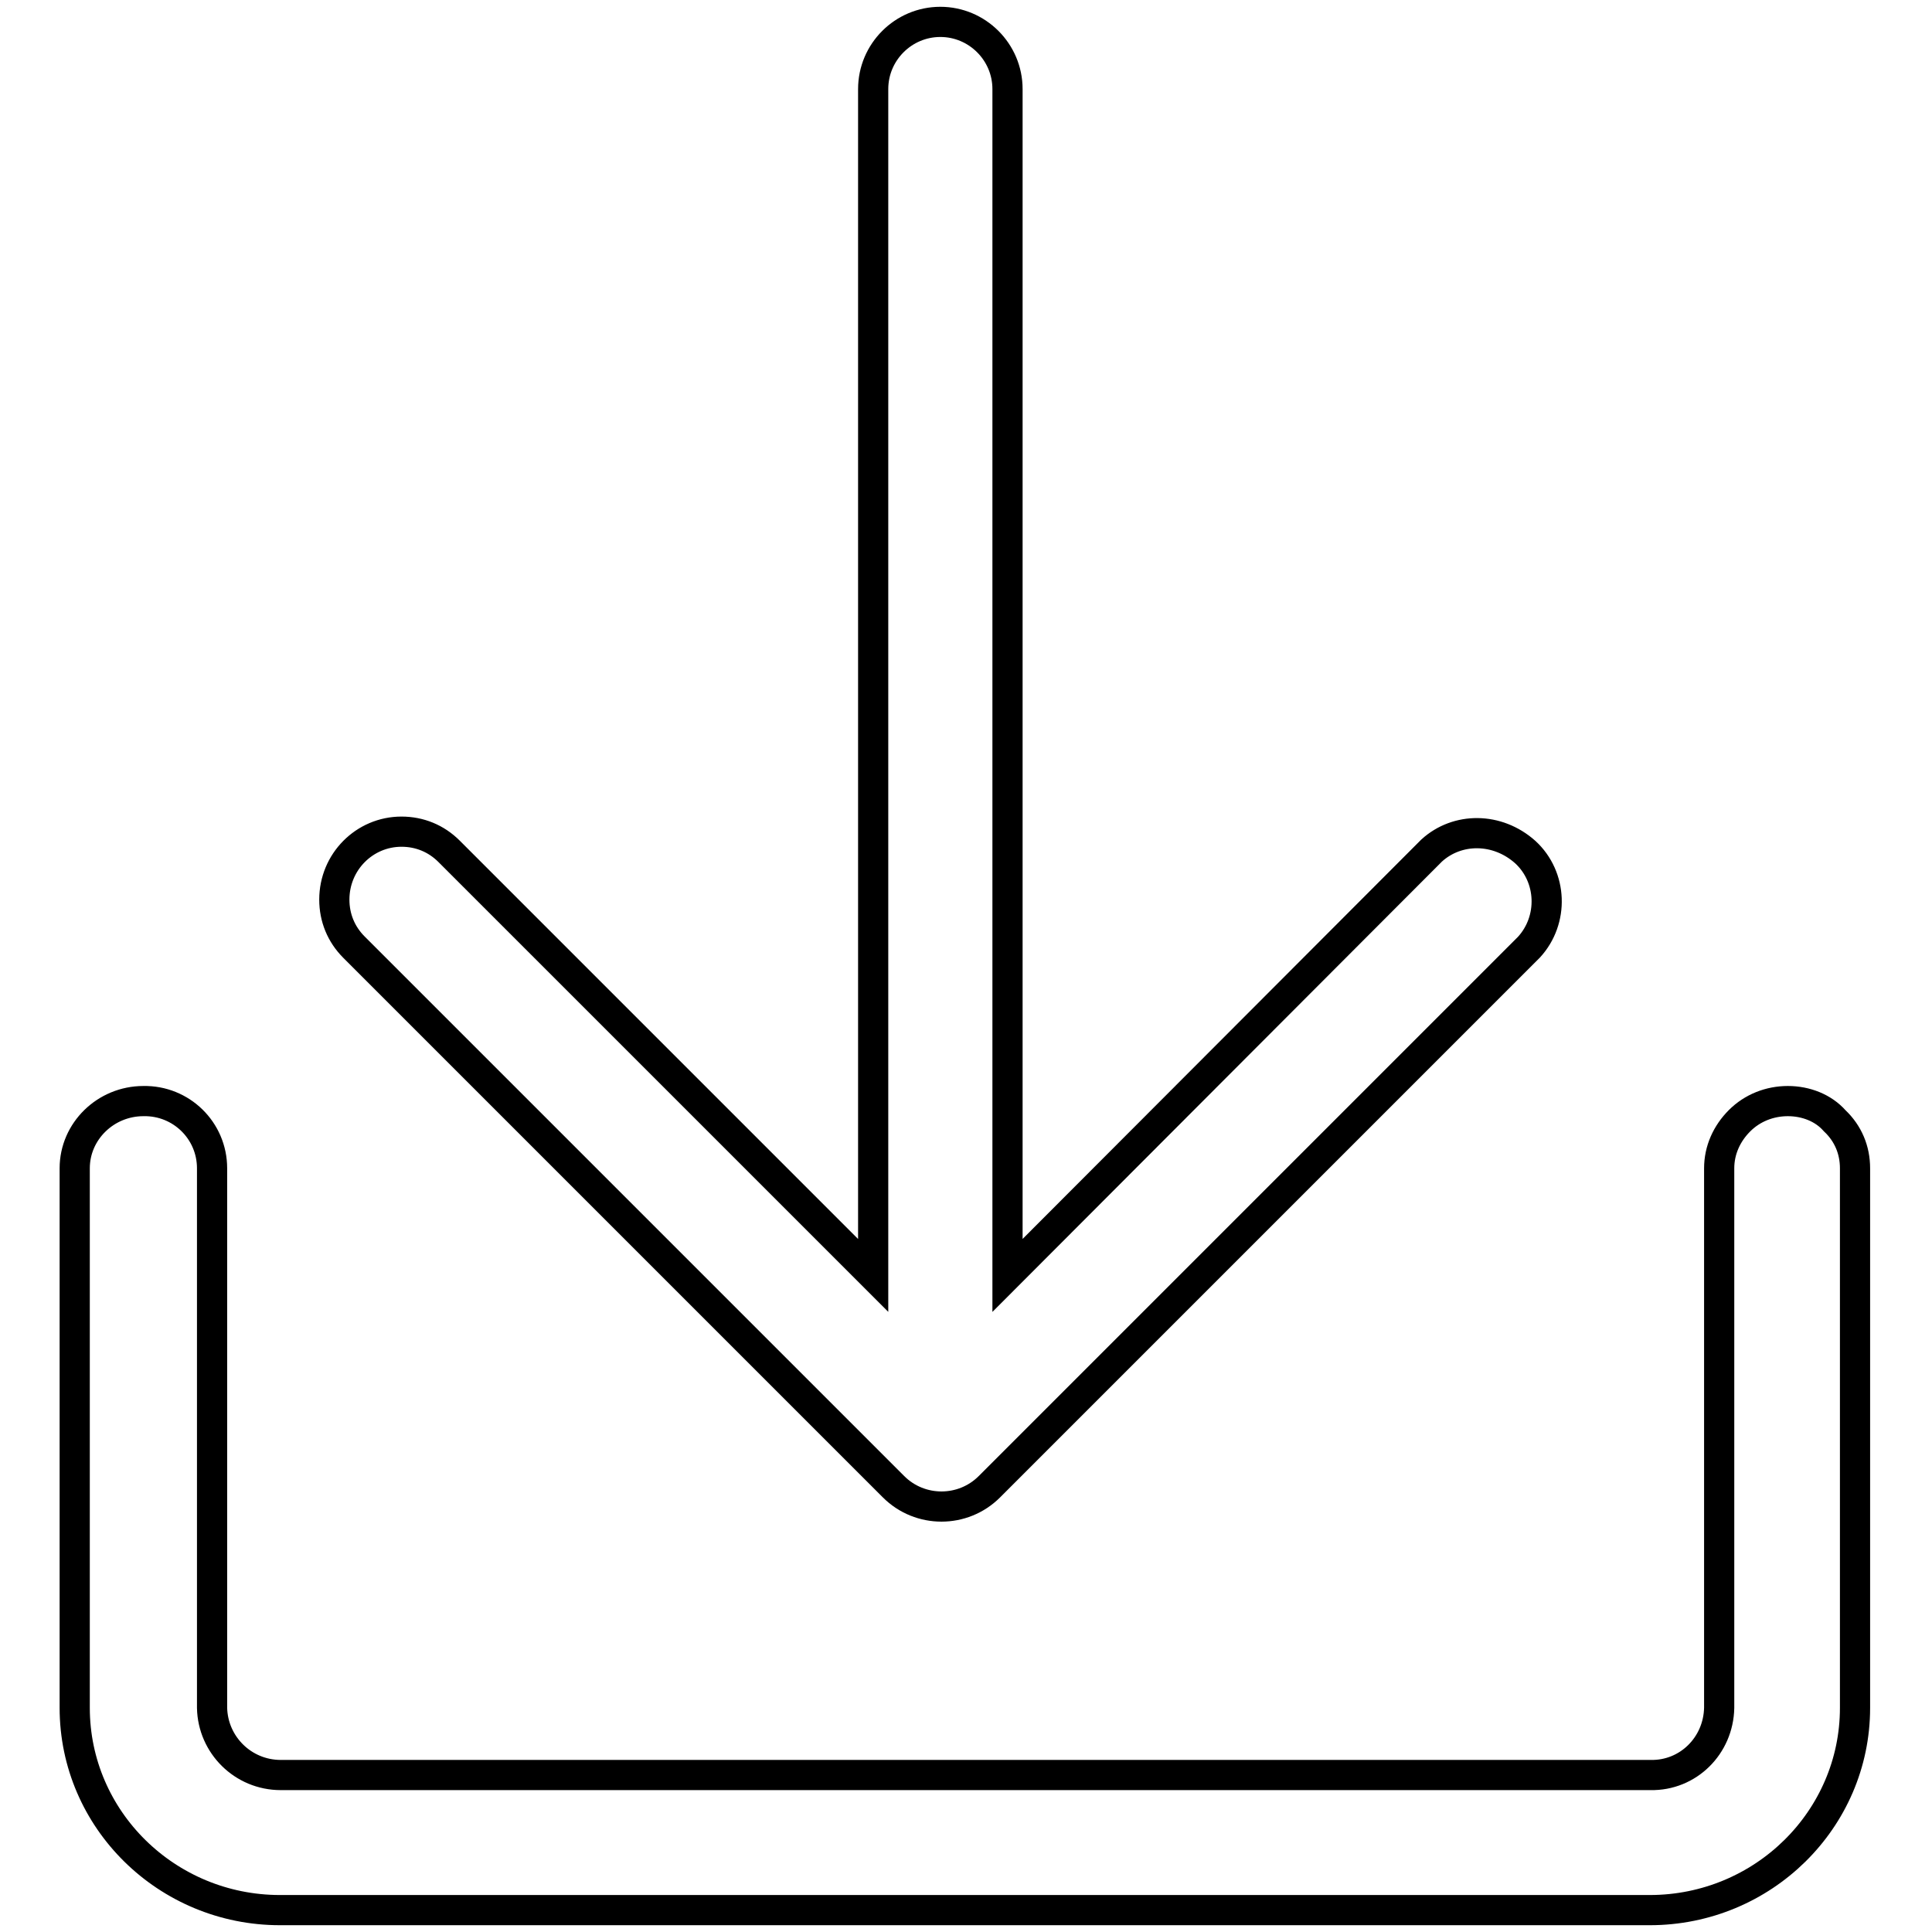
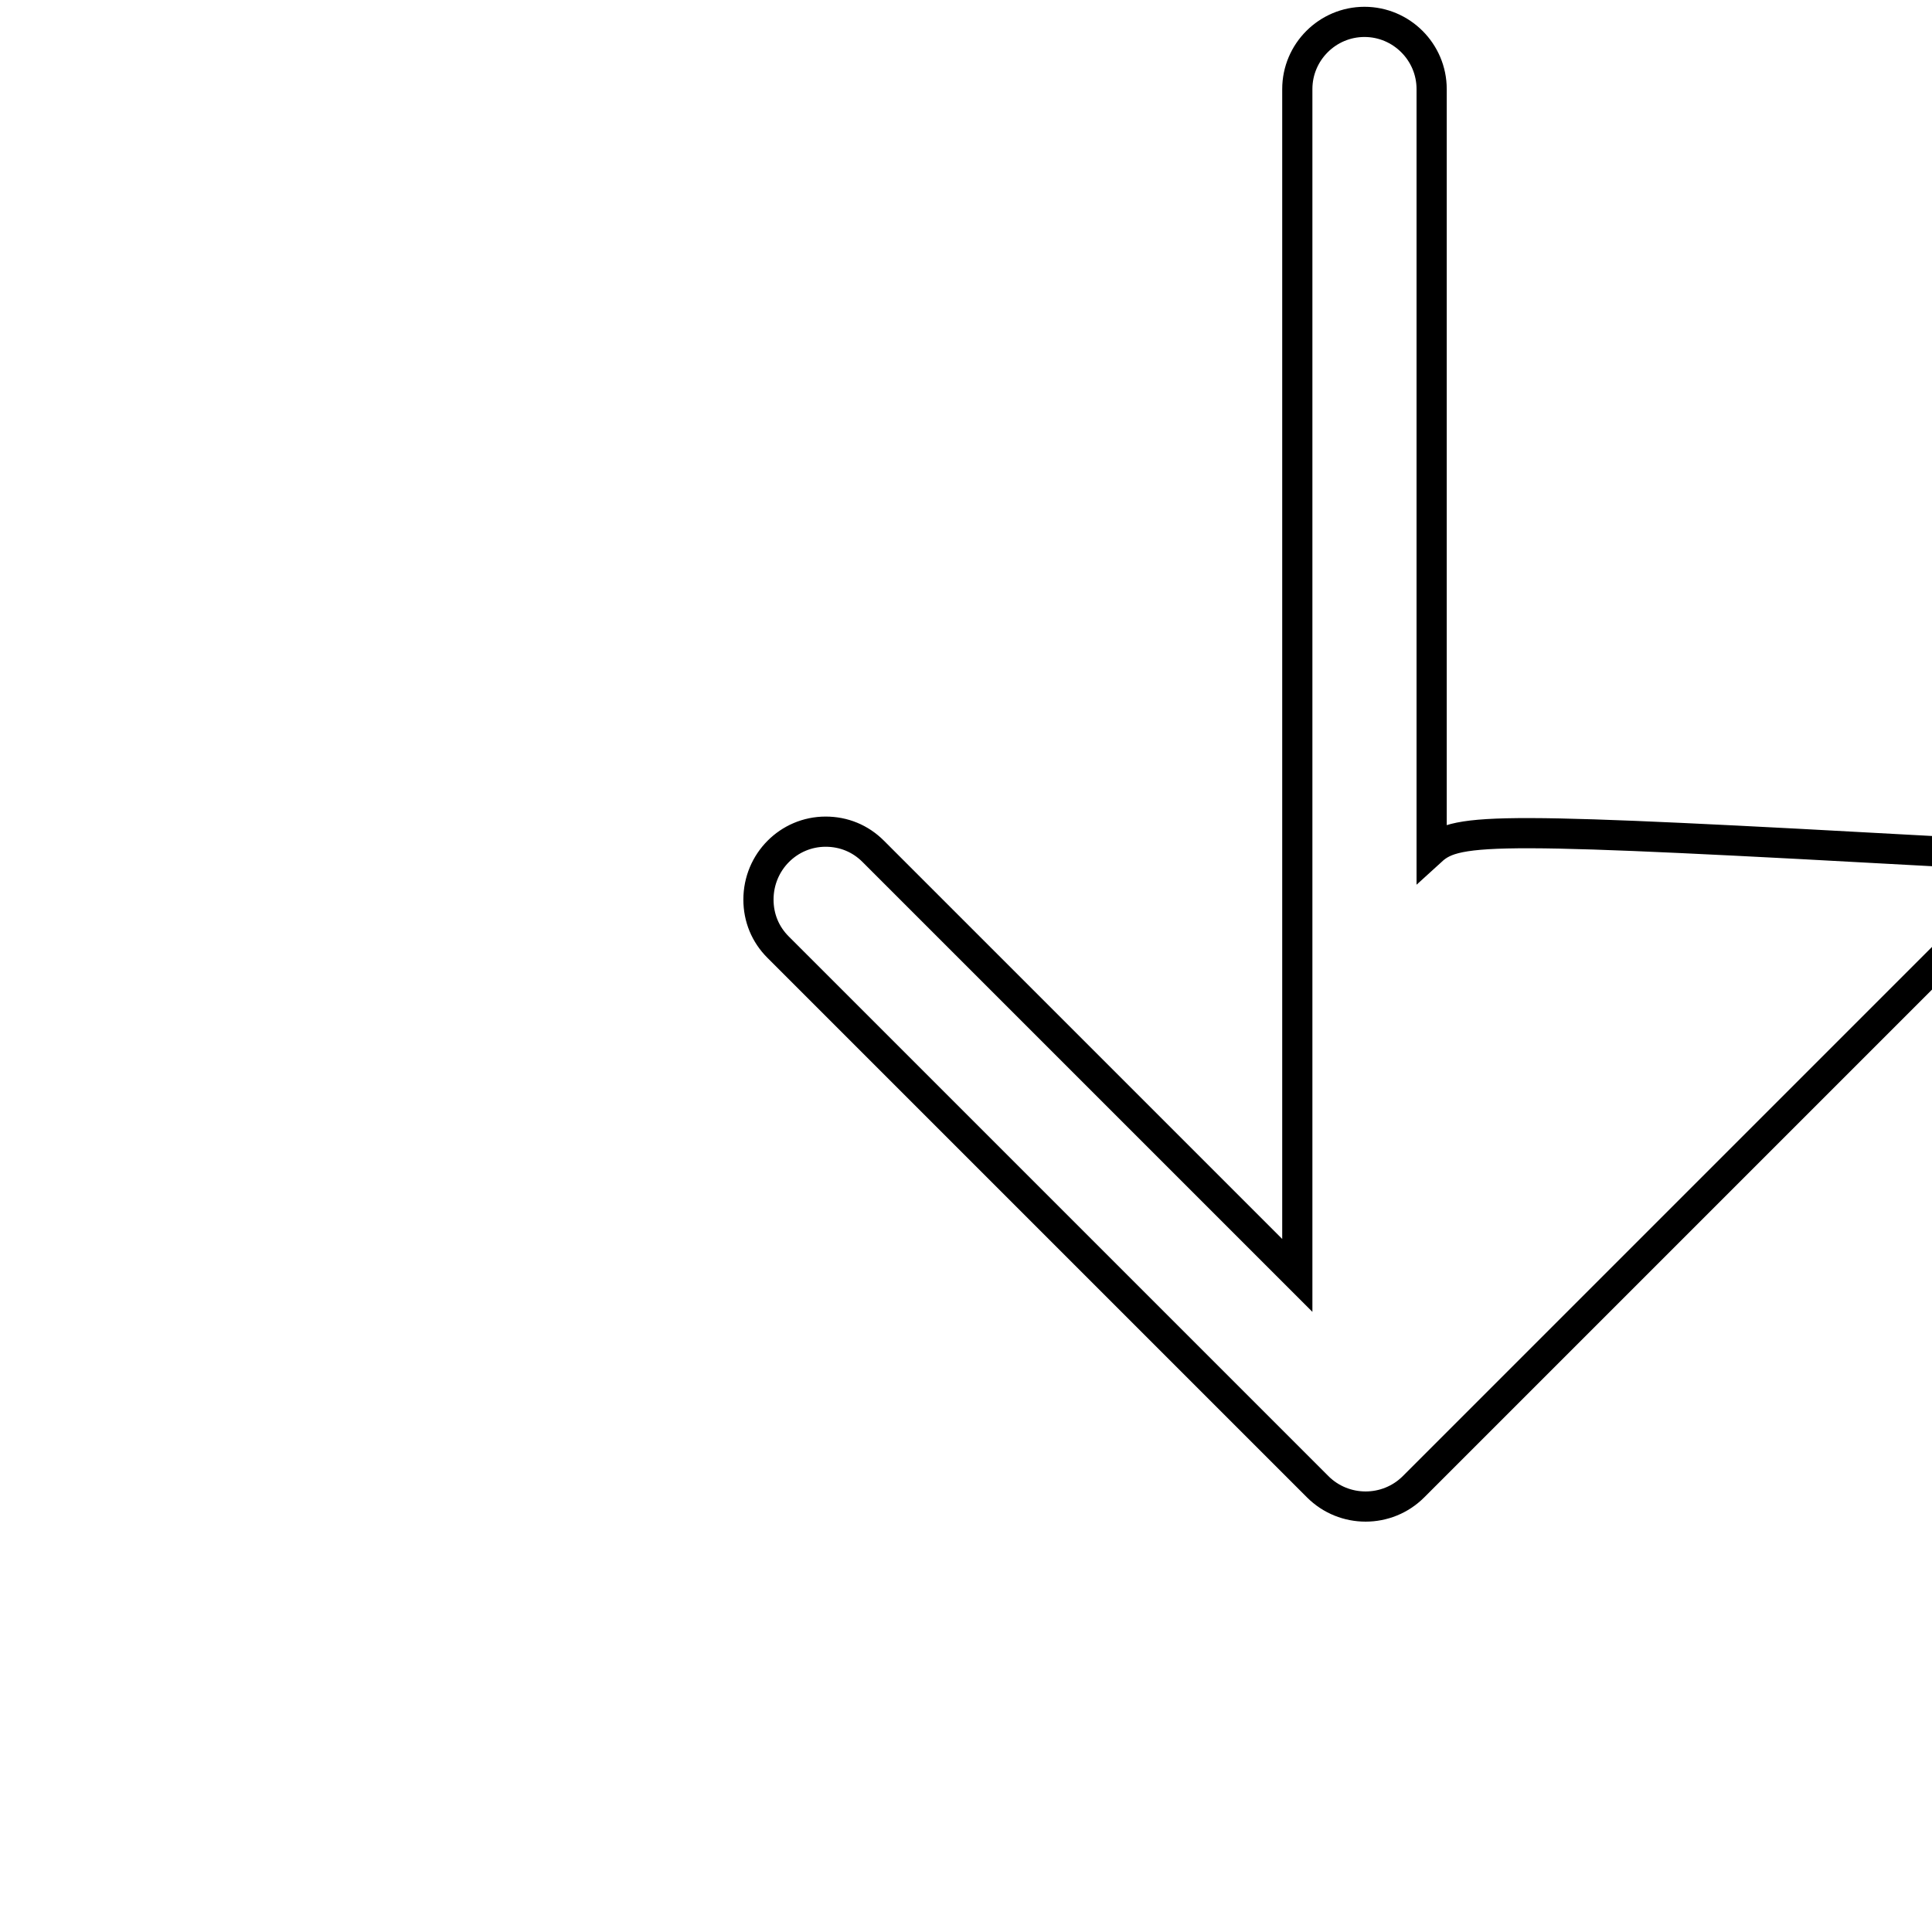
<svg xmlns="http://www.w3.org/2000/svg" version="1.1" x="0px" y="0px" viewBox="0 0 256 256" enable-background="new 0 0 256 256" xml:space="preserve">
  <g>
-     <path stroke-width="4" fill-opacity="0" stroke="#000000" d="M189.7,112.7L133.5,169V11.8c0-4.9-4-8.9-8.9-8.9c-4.9,0-8.9,4-8.9,8.9V169l-56.2-56.2 c-1.7-1.7-3.9-2.6-6.3-2.6c-4.9,0-8.9,4-8.9,9c0,2.4,0.9,4.6,2.6,6.3l71.5,71.5c3.5,3.5,9.2,3.5,12.7,0l71.5-71.5 c3.3-3.6,3.1-9.3-0.5-12.6C198.4,109.6,193.1,109.6,189.7,112.7z" />
-     <path stroke-width="4" fill-opacity="0" stroke="#000000" d="M236.9,145.9c-2.4,0-4.7,0.9-6.4,2.6c-1.7,1.7-2.7,3.9-2.7,6.3v71.5c-0.1,5-4.1,9-9.1,8.9H37.2 c-5,0-9-4-9.1-8.9v-71.5c0-5-4.1-9-9.1-8.9c0,0,0,0,0,0c-5,0-9.1,4-9.1,8.9v71.5c0,14.8,12.2,26.8,27.2,26.8h181.5 c15,0,27.2-12,27.2-26.8v-71.5c0-2.4-0.9-4.6-2.7-6.3C241.6,146.8,239.3,145.9,236.9,145.9L236.9,145.9L236.9,145.9z" />
+     <path stroke-width="4" fill-opacity="0" stroke="#000000" d="M189.7,112.7V11.8c0-4.9-4-8.9-8.9-8.9c-4.9,0-8.9,4-8.9,8.9V169l-56.2-56.2 c-1.7-1.7-3.9-2.6-6.3-2.6c-4.9,0-8.9,4-8.9,9c0,2.4,0.9,4.6,2.6,6.3l71.5,71.5c3.5,3.5,9.2,3.5,12.7,0l71.5-71.5 c3.3-3.6,3.1-9.3-0.5-12.6C198.4,109.6,193.1,109.6,189.7,112.7z" />
  </g>
</svg>